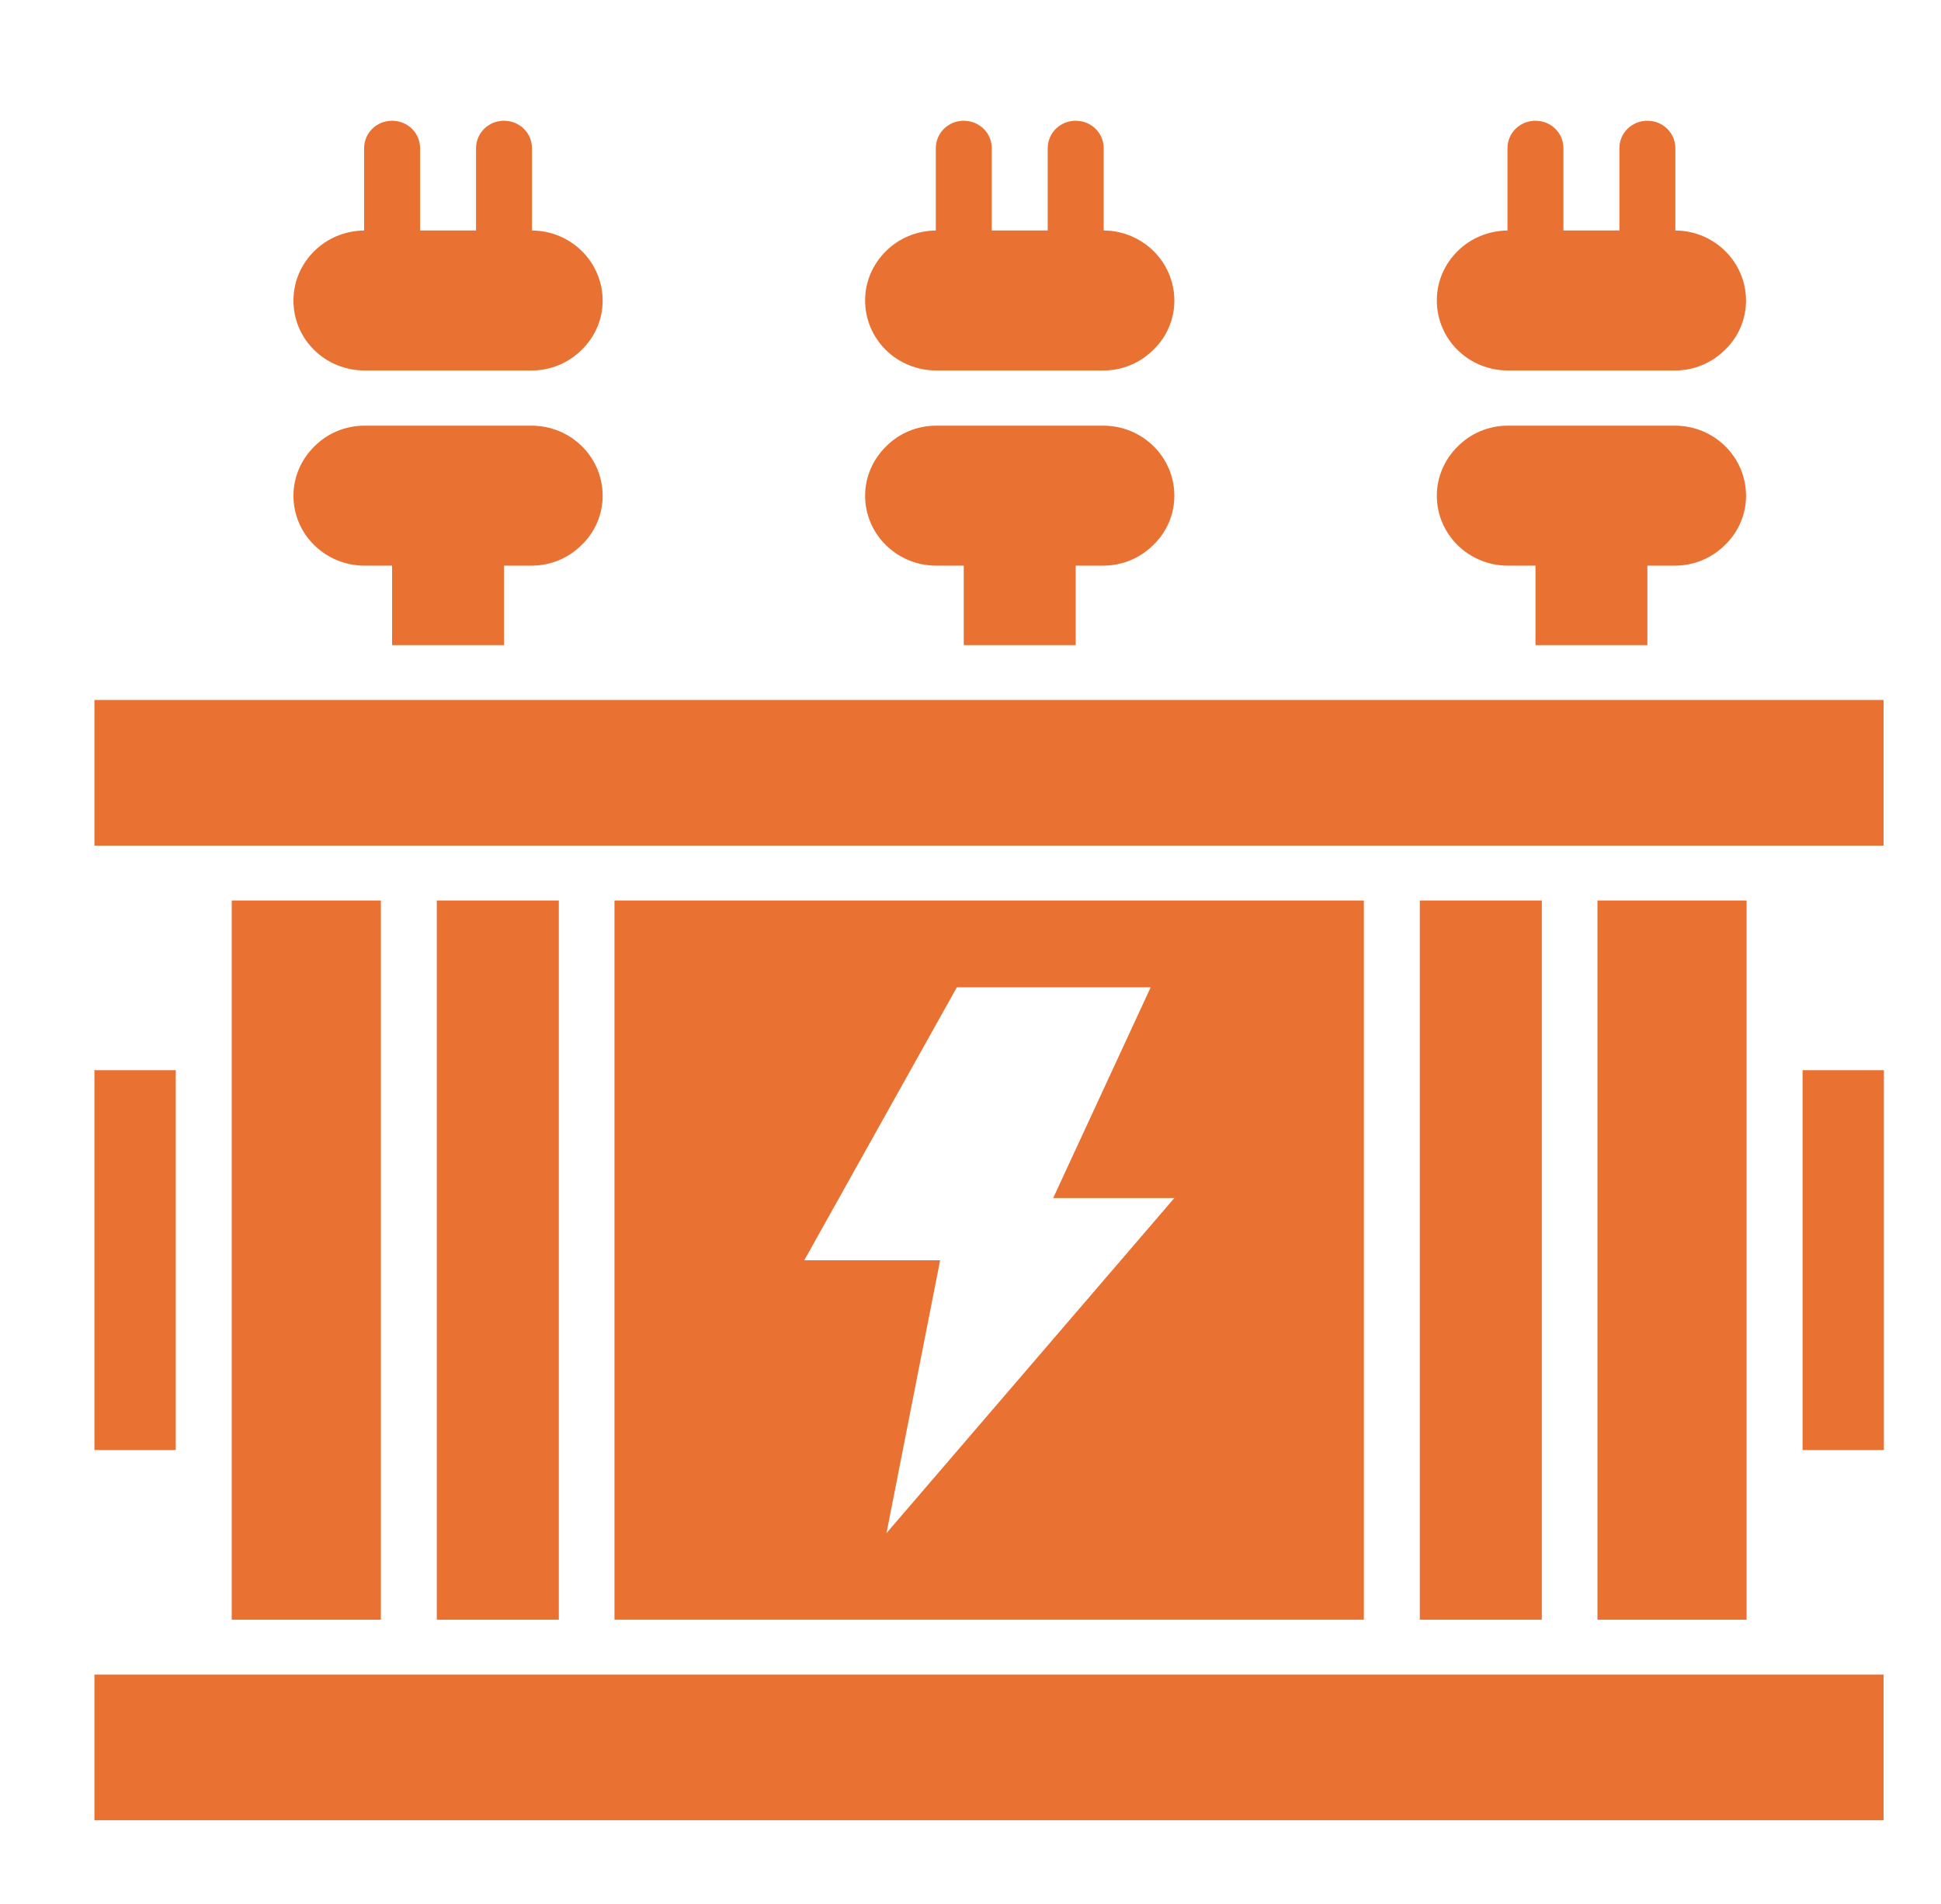
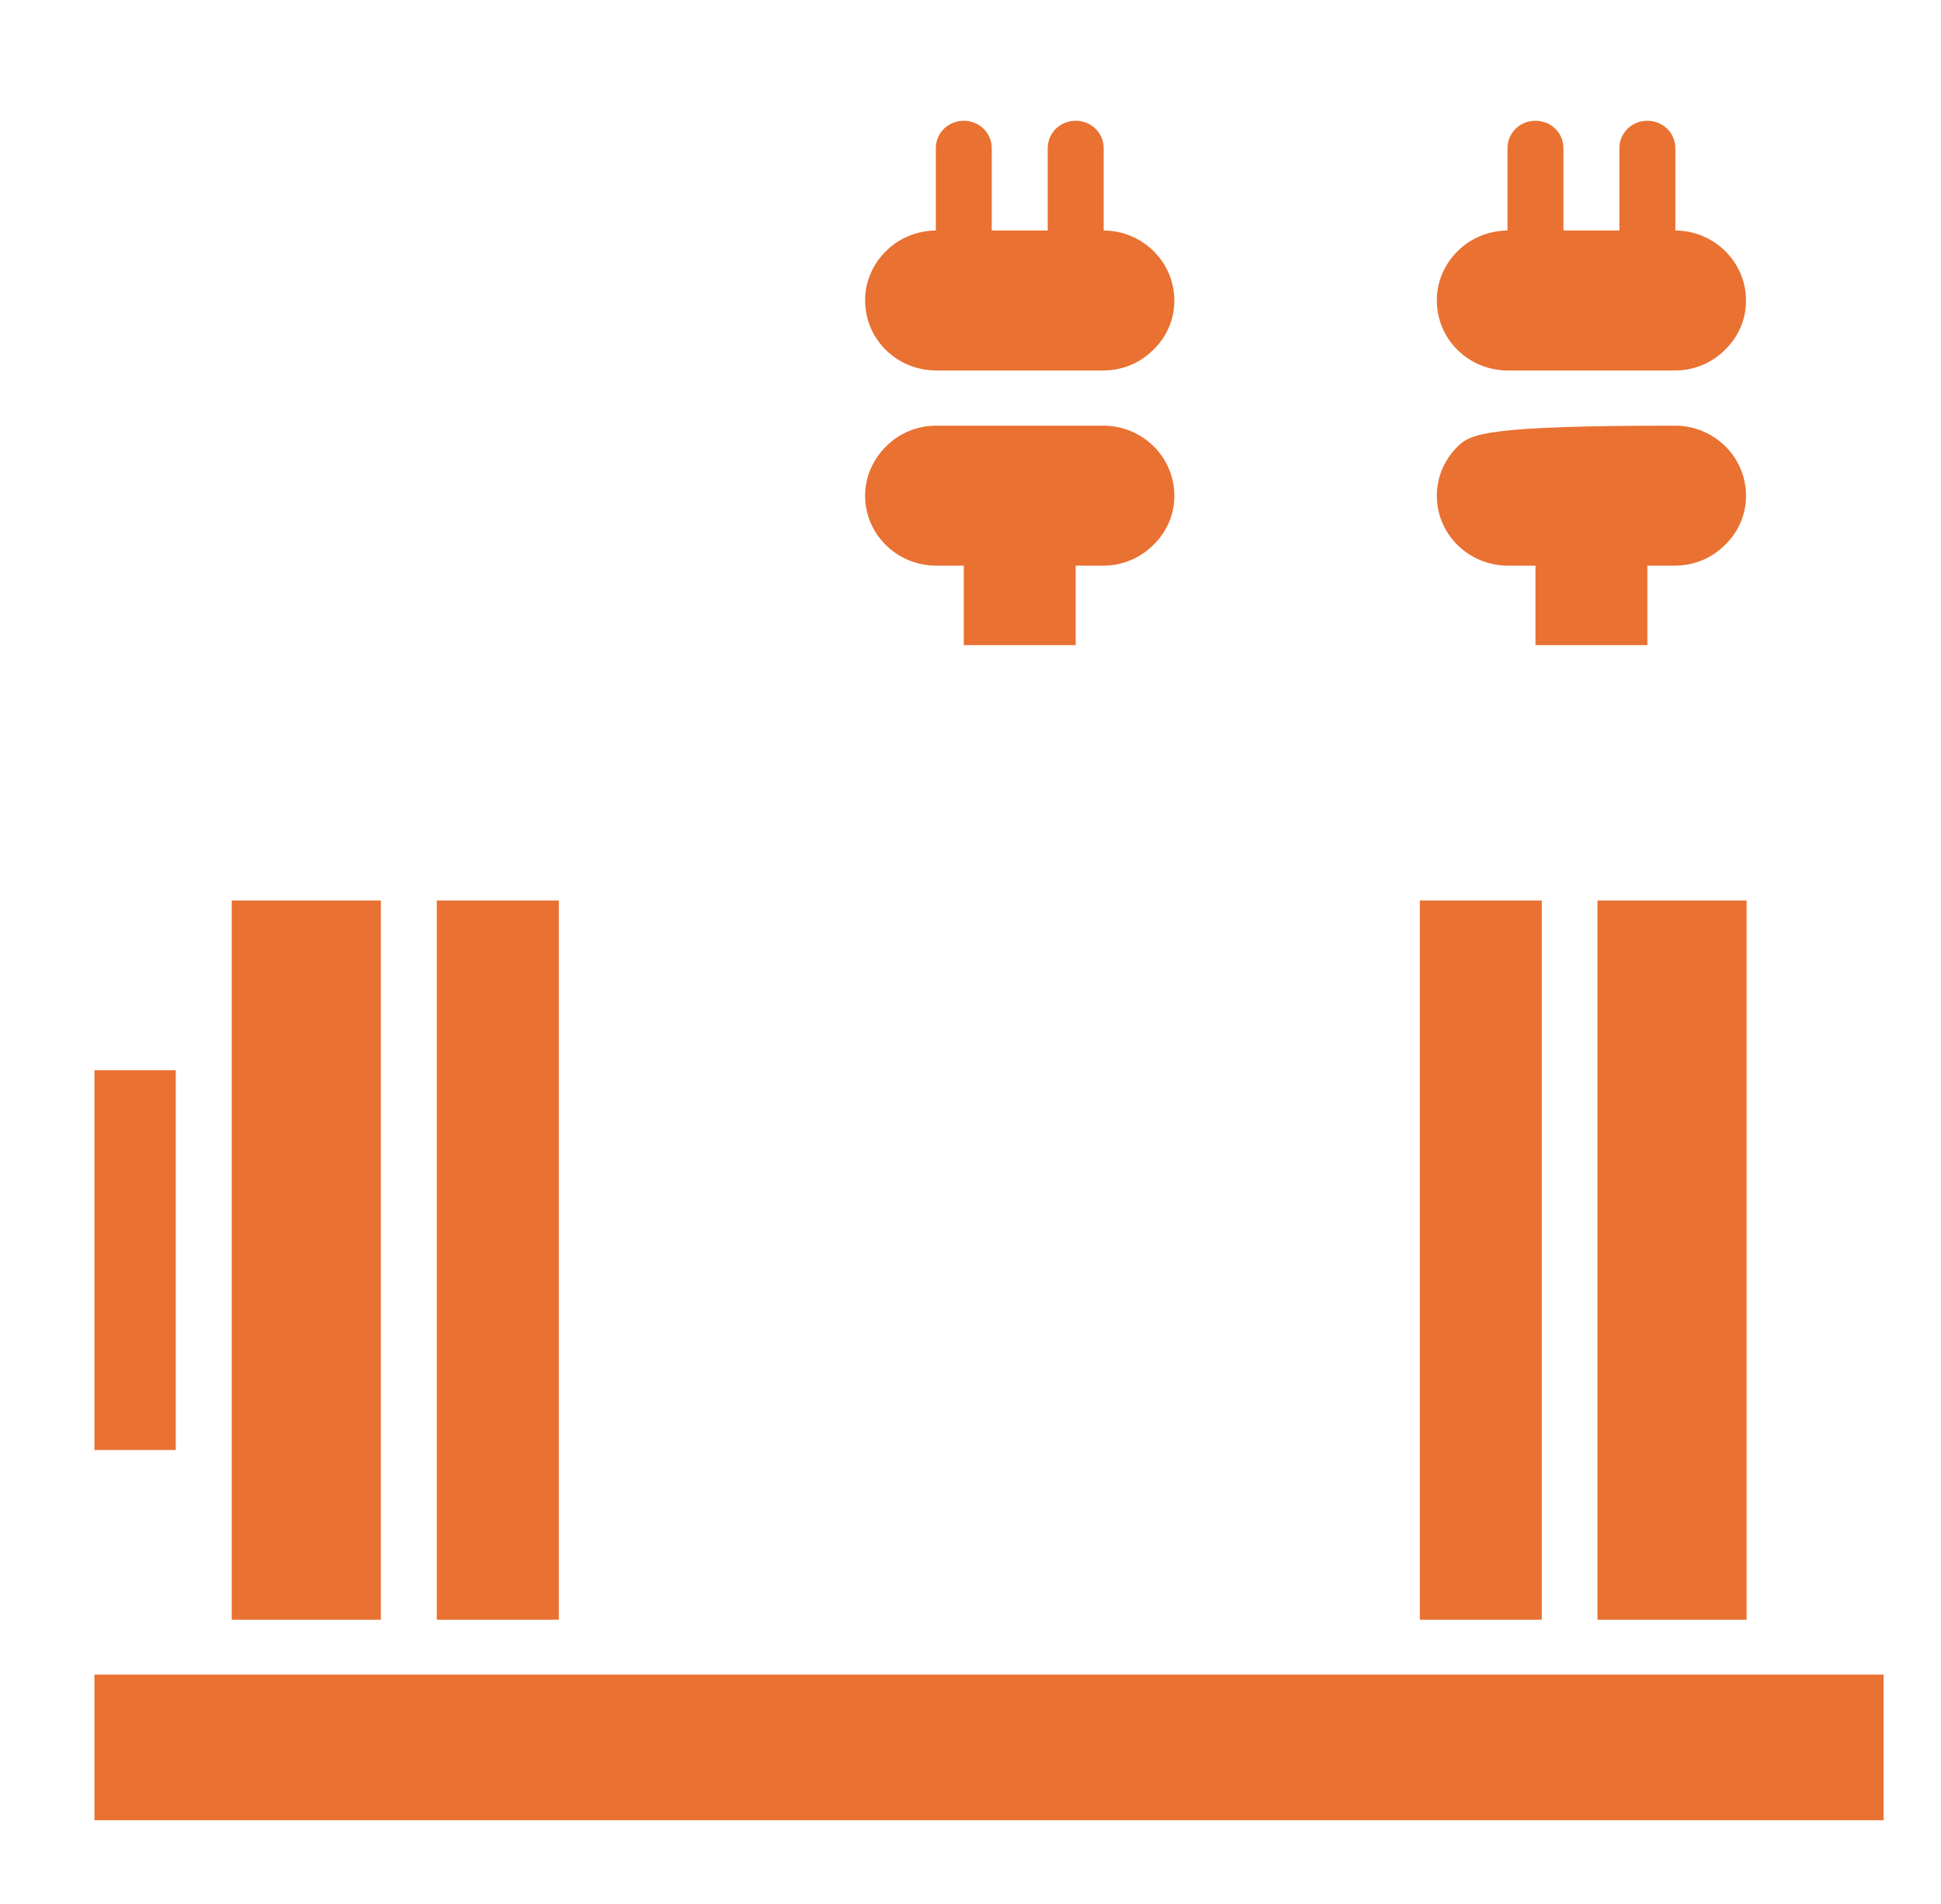
<svg xmlns="http://www.w3.org/2000/svg" width="52" height="51" xml:space="preserve" overflow="hidden">
  <g transform="translate(-1314 -325)">
    <g>
      <g>
        <g>
          <g>
-             <path d="M46.364 27.667 48.5 27.667 48.5 37.841 46.364 37.841Z" fill="#E97132" fill-rule="nonzero" fill-opacity="1" transform="matrix(1.02 0 0 1 1315 326)" />
            <path d="M1.5 27.667 3.636 27.667 3.636 37.841 1.5 37.841Z" fill="#E97132" fill-rule="nonzero" fill-opacity="1" transform="matrix(1.02 0 0 1 1315 326)" />
-             <path d="M1.5 17.75 48.492 17.75 48.492 21.651 1.5 21.651Z" fill="#E97132" fill-rule="nonzero" fill-opacity="1" transform="matrix(1.02 0 0 1 1315 326)" />
            <path d="M1.5 43.856 48.492 43.856 48.492 47.758 1.5 47.758Z" fill="#E97132" fill-rule="nonzero" fill-opacity="1" transform="matrix(1.02 0 0 1 1315 326)" />
            <path d="M38.629 8.924 43.008 8.924C43.53 8.924 43.992 8.712 44.326 8.371 44.674 8.03 44.879 7.561 44.879 7.053 44.879 6.023 44.053 5.182 43.023 5.174L43.023 2.97C43.023 2.561 42.697 2.235 42.288 2.235 41.879 2.235 41.553 2.561 41.553 2.97L41.553 5.174 40.083 5.174 40.083 2.97C40.083 2.561 39.758 2.235 39.349 2.235 38.939 2.235 38.614 2.561 38.614 2.97L38.614 5.174C38.099 5.182 37.644 5.386 37.311 5.72 36.962 6.068 36.758 6.538 36.758 7.045 36.758 8.091 37.591 8.924 38.629 8.924Z" fill="#E97132" fill-rule="nonzero" fill-opacity="1" transform="matrix(1.02 0 0 1 1315 326)" />
-             <path d="M38.629 14.152 39.349 14.152 39.349 16.28 42.288 16.28 42.288 14.152 43.008 14.152C43.53 14.152 43.992 13.939 44.326 13.598 44.674 13.258 44.879 12.788 44.879 12.28 44.879 11.242 44.045 10.402 43.008 10.402L38.629 10.402C38.106 10.402 37.644 10.614 37.311 10.954 36.962 11.303 36.758 11.773 36.758 12.28 36.758 13.311 37.591 14.152 38.629 14.152Z" fill="#E97132" fill-rule="nonzero" fill-opacity="1" transform="matrix(1.02 0 0 1 1315 326)" />
+             <path d="M38.629 14.152 39.349 14.152 39.349 16.28 42.288 16.28 42.288 14.152 43.008 14.152C43.53 14.152 43.992 13.939 44.326 13.598 44.674 13.258 44.879 12.788 44.879 12.28 44.879 11.242 44.045 10.402 43.008 10.402C38.106 10.402 37.644 10.614 37.311 10.954 36.962 11.303 36.758 11.773 36.758 12.28 36.758 13.311 37.591 14.152 38.629 14.152Z" fill="#E97132" fill-rule="nonzero" fill-opacity="1" transform="matrix(1.02 0 0 1 1315 326)" />
            <path d="M23.614 8.924 27.992 8.924C28.515 8.924 28.977 8.712 29.311 8.371 29.659 8.03 29.864 7.561 29.864 7.053 29.864 6.023 29.038 5.182 28.008 5.174L28.008 2.97C28.008 2.561 27.682 2.235 27.273 2.235 26.864 2.235 26.538 2.561 26.538 2.97L26.538 5.174 25.068 5.174 25.068 2.97C25.068 2.561 24.742 2.235 24.333 2.235 23.924 2.235 23.599 2.561 23.599 2.97L23.599 5.174C23.083 5.182 22.629 5.386 22.296 5.72 21.947 6.068 21.742 6.538 21.742 7.045 21.742 8.091 22.576 8.924 23.614 8.924Z" fill="#E97132" fill-rule="nonzero" fill-opacity="1" transform="matrix(1.02 0 0 1 1315 326)" />
            <path d="M23.614 14.152 24.333 14.152 24.333 16.28 27.273 16.28 27.273 14.152 27.992 14.152C28.515 14.152 28.977 13.939 29.311 13.598 29.659 13.258 29.864 12.788 29.864 12.28 29.864 11.242 29.03 10.402 27.992 10.402L23.614 10.402C23.091 10.402 22.629 10.614 22.296 10.954 21.947 11.303 21.742 11.773 21.742 12.28 21.742 13.311 22.576 14.152 23.614 14.152Z" fill="#E97132" fill-rule="nonzero" fill-opacity="1" transform="matrix(1.02 0 0 1 1315 326)" />
-             <path d="M8.598 8.924 12.977 8.924C13.5 8.924 13.962 8.712 14.296 8.371 14.644 8.03 14.848 7.561 14.848 7.053 14.848 6.023 14.023 5.182 12.992 5.174L12.992 2.97C12.992 2.561 12.667 2.235 12.258 2.235 11.848 2.235 11.523 2.561 11.523 2.97L11.523 5.174 10.053 5.174 10.053 2.97C10.053 2.561 9.727 2.235 9.318 2.235 8.909 2.235 8.583 2.561 8.583 2.97L8.583 5.174C8.068 5.182 7.614 5.386 7.28 5.72 6.932 6.068 6.727 6.538 6.727 7.053 6.727 8.091 7.561 8.924 8.598 8.924Z" fill="#E97132" fill-rule="nonzero" fill-opacity="1" transform="matrix(1.02 0 0 1 1315 326)" />
-             <path d="M8.598 14.152 9.318 14.152 9.318 16.28 12.258 16.28 12.258 14.152 12.977 14.152C13.5 14.152 13.962 13.939 14.296 13.598 14.644 13.258 14.848 12.788 14.848 12.28 14.848 11.242 14.015 10.402 12.977 10.402L8.598 10.402C8.076 10.402 7.614 10.614 7.28 10.954 6.932 11.303 6.727 11.773 6.727 12.28 6.727 13.311 7.561 14.152 8.598 14.152Z" fill="#E97132" fill-rule="nonzero" fill-opacity="1" transform="matrix(1.02 0 0 1 1315 326)" />
-             <path d="M15.159 23.121 15.159 42.386 34.841 42.386 34.841 23.121ZM22.303 40.068 23.712 32.758 20.144 32.758 24.151 25.447 29.242 25.447 26.682 31.091 29.864 31.091Z" fill="#E97132" fill-rule="nonzero" fill-opacity="1" transform="matrix(1.02 0 0 1 1315 326)" />
            <path d="M36.311 23.121 39.515 23.121 39.515 42.386 36.311 42.386Z" fill="#E97132" fill-rule="nonzero" fill-opacity="1" transform="matrix(1.02 0 0 1 1315 326)" />
            <path d="M10.492 23.121 13.697 23.121 13.697 42.386 10.492 42.386Z" fill="#E97132" fill-rule="nonzero" fill-opacity="1" transform="matrix(1.02 0 0 1 1315 326)" />
            <path d="M40.977 23.121 44.894 23.121 44.894 42.386 40.977 42.386Z" fill="#E97132" fill-rule="nonzero" fill-opacity="1" transform="matrix(1.02 0 0 1 1315 326)" />
            <path d="M5.106 23.121 9.023 23.121 9.023 42.386 5.106 42.386Z" fill="#E97132" fill-rule="nonzero" fill-opacity="1" transform="matrix(1.02 0 0 1 1315 326)" />
          </g>
        </g>
      </g>
    </g>
  </g>
</svg>